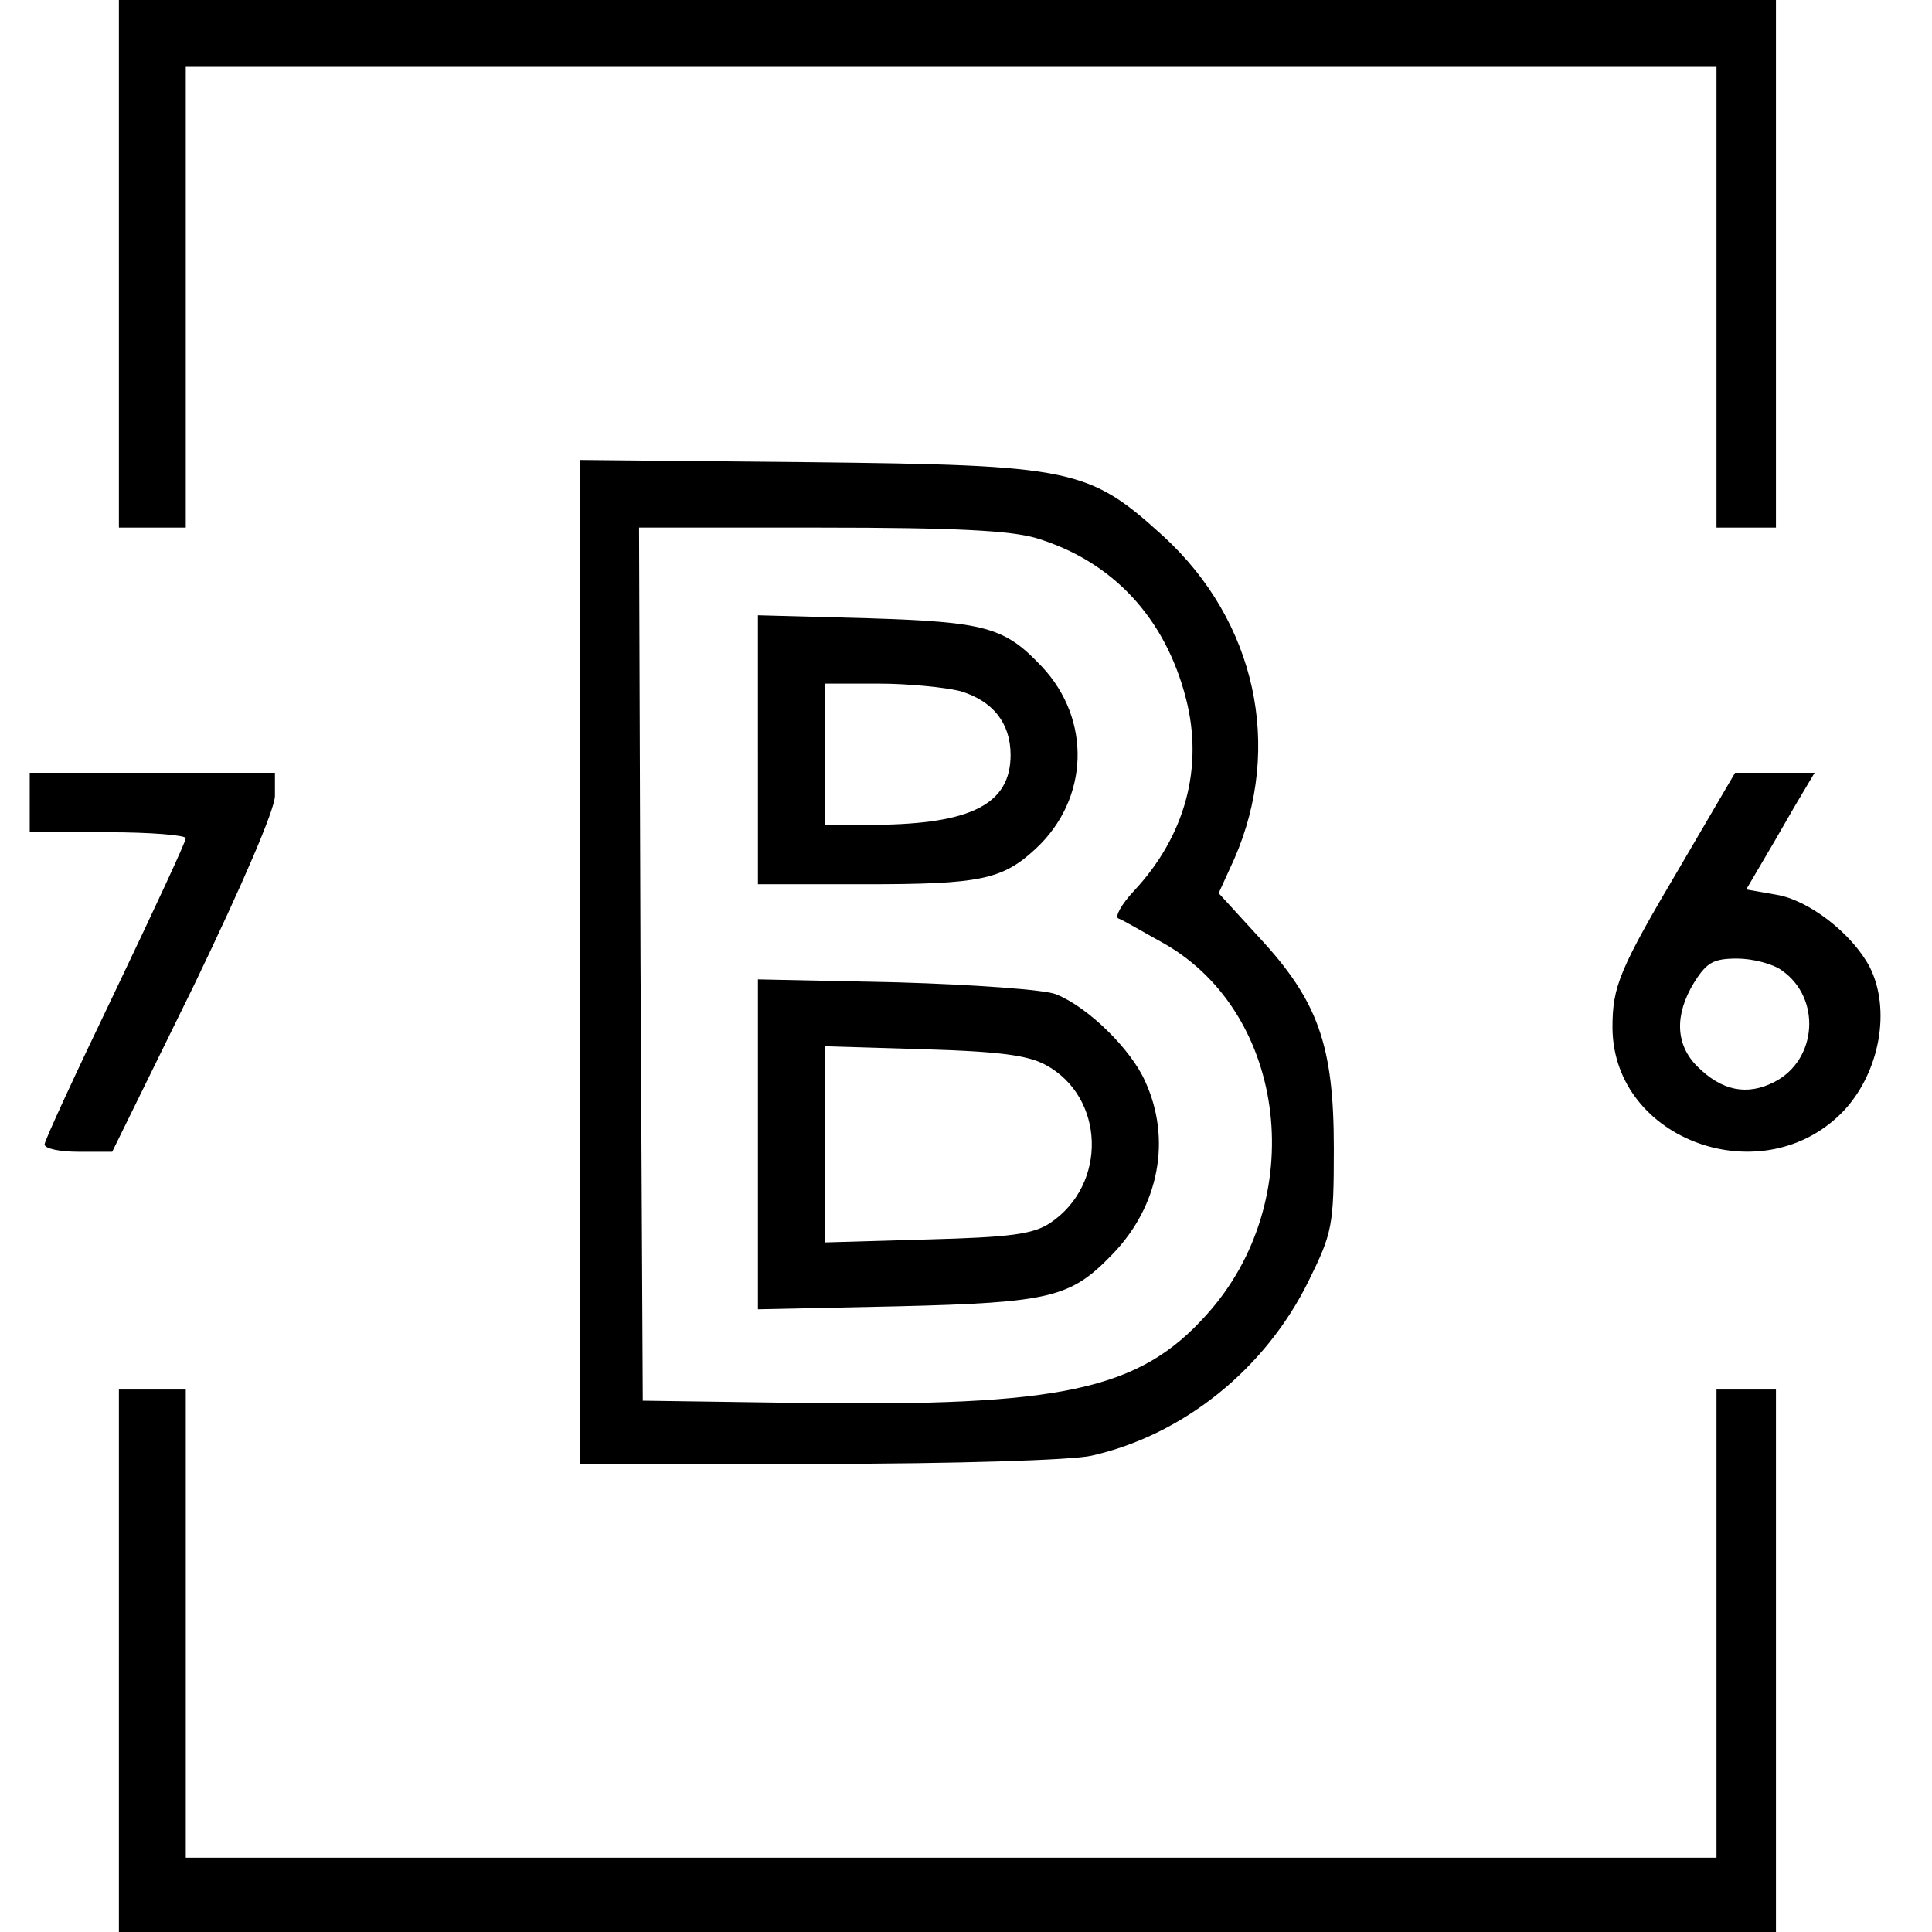
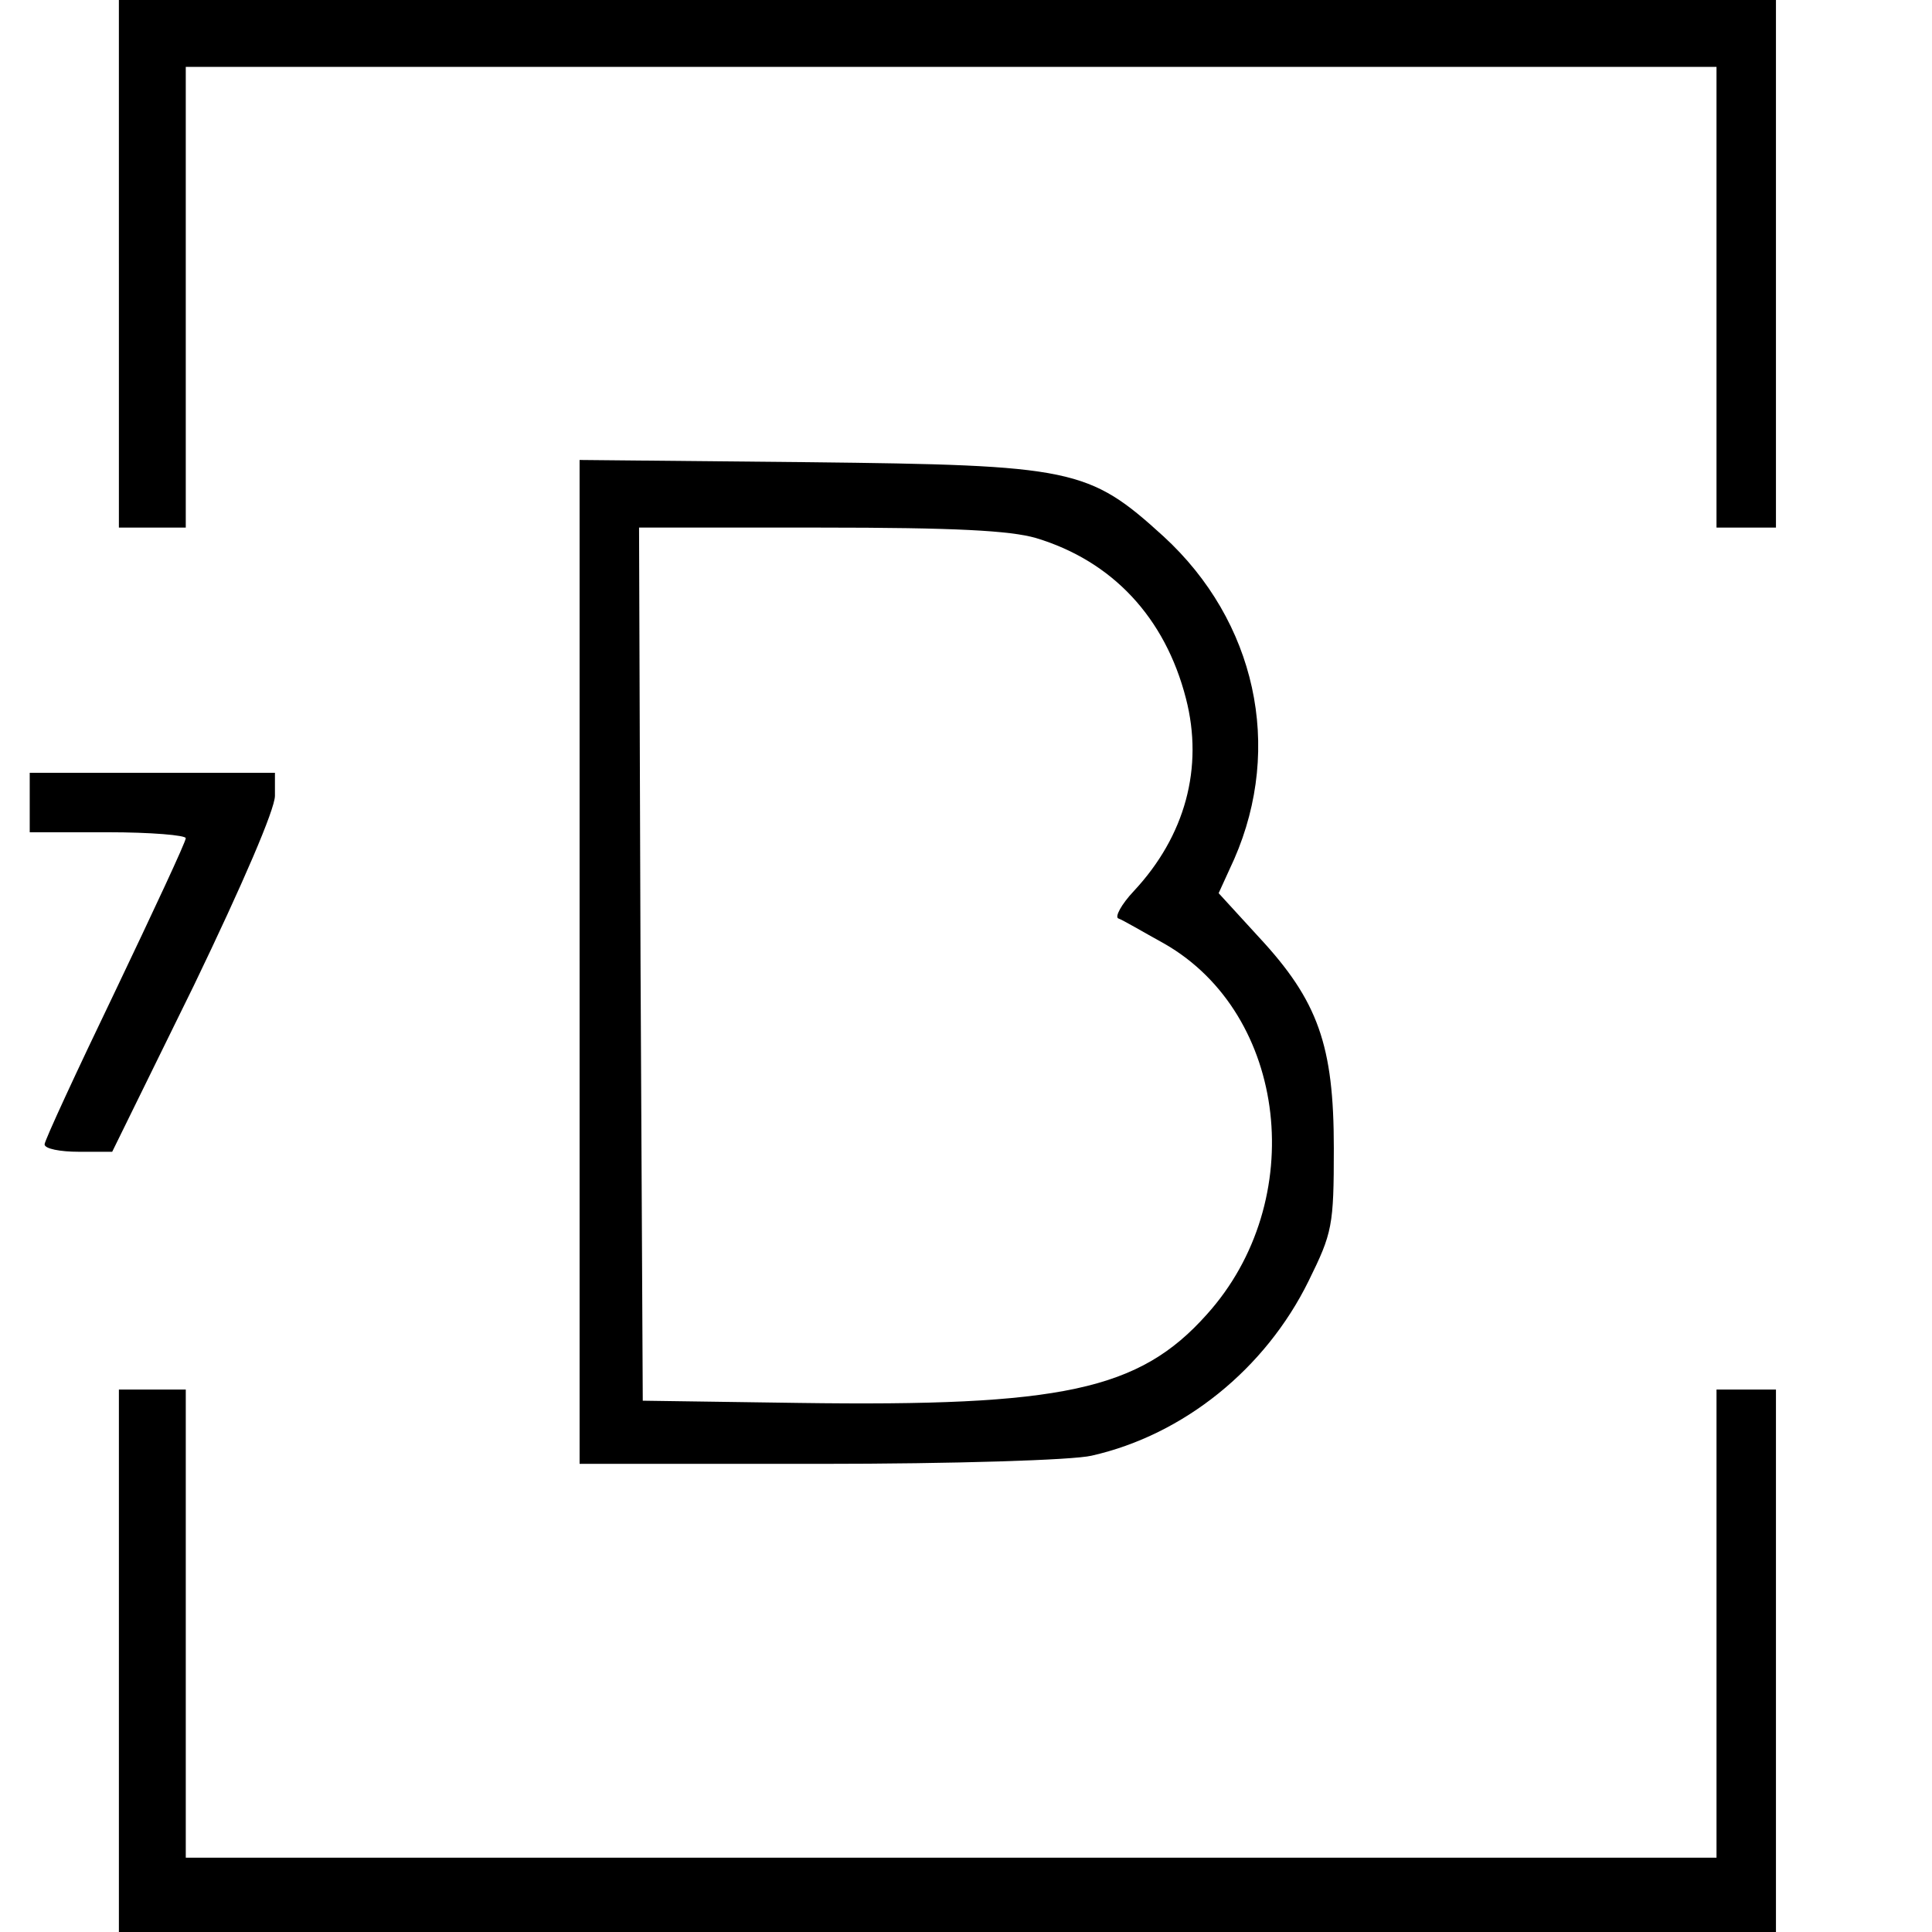
<svg xmlns="http://www.w3.org/2000/svg" version="1.0" width="260pt" height="260pt" viewBox="0 0 260 260" preserveAspectRatio="xMidYMid meet">
  <g transform="translate(0,260) scale(0.1,-0.1)" fill="#000000" stroke="none">
    <path d="M160 2245 l0 -355 45 0 45 0 0 310 0 310 1030 0 1030 0 0 -310 0 -310 40 0 40 0 0 355 0 355 -1115 0 -1115 0 0 -355z" />
    <path d="M780 1306 l0 -676 323 0 c180 0 341 5 366 11 124 28 234 117 292 235 32 65 34 74 34 179 0 138 -21 198 -101 284 l-54 59 21 46 c66 151 29 320 -95 434 -101 92 -122 96 -478 100 l-308 3 0 -675z m614 570 c103 -31 174 -107 202 -216 24 -93 -1 -185 -70 -259 -17 -18 -26 -35 -21 -37 6 -2 33 -18 62 -34 166 -95 195 -346 57 -499 -91 -102 -195 -124 -549 -119 l-210 3 -3 588 -2 587 243 0 c183 0 256 -4 291 -14z" />
-     <path d="M1020 1591 l0 -181 144 0 c155 0 185 6 230 48 72 67 75 174 8 245 -50 53 -75 60 -234 65 l-148 4 0 -181z m272 79 c44 -13 68 -43 68 -86 0 -66 -53 -93 -182 -94 l-68 0 0 95 0 95 73 0 c39 0 89 -5 109 -10z" />
-     <path d="M1020 1060 l0 -222 188 4 c207 5 233 12 289 70 63 65 80 155 44 233 -19 43 -77 100 -120 117 -14 6 -110 13 -213 16 l-188 4 0 -222z m387 107 c80 -43 84 -161 6 -213 -23 -15 -53 -19 -165 -22 l-138 -4 0 132 0 132 133 -4 c101 -3 140 -8 164 -21z" />
    <path d="M40 1520 l0 -40 105 0 c58 0 105 -4 105 -8 0 -5 -43 -97 -95 -206 -52 -108 -95 -201 -95 -206 0 -6 21 -10 46 -10 l45 0 110 224 c66 137 109 237 109 255 l0 31 -165 0 -165 0 0 -40z" />
-     <path d="M2263 1437 c-84 -142 -93 -164 -93 -220 1 -153 205 -225 312 -111 48 52 63 136 34 193 -24 45 -82 90 -126 97 l-40 7 27 46 c15 25 35 61 46 79 l19 32 -54 0 -53 0 -72 -123z m135 -143 c53 -37 48 -120 -10 -150 -37 -19 -71 -12 -104 21 -29 29 -31 69 -4 113 17 27 26 32 58 32 20 0 48 -7 60 -16z" />
    <path d="M160 365 l0 -365 1115 0 1115 0 0 365 0 365 -40 0 -40 0 0 -315 0 -315 -1030 0 -1030 0 0 315 0 315 -45 0 -45 0 0 -365z" />
  </g>
</svg>